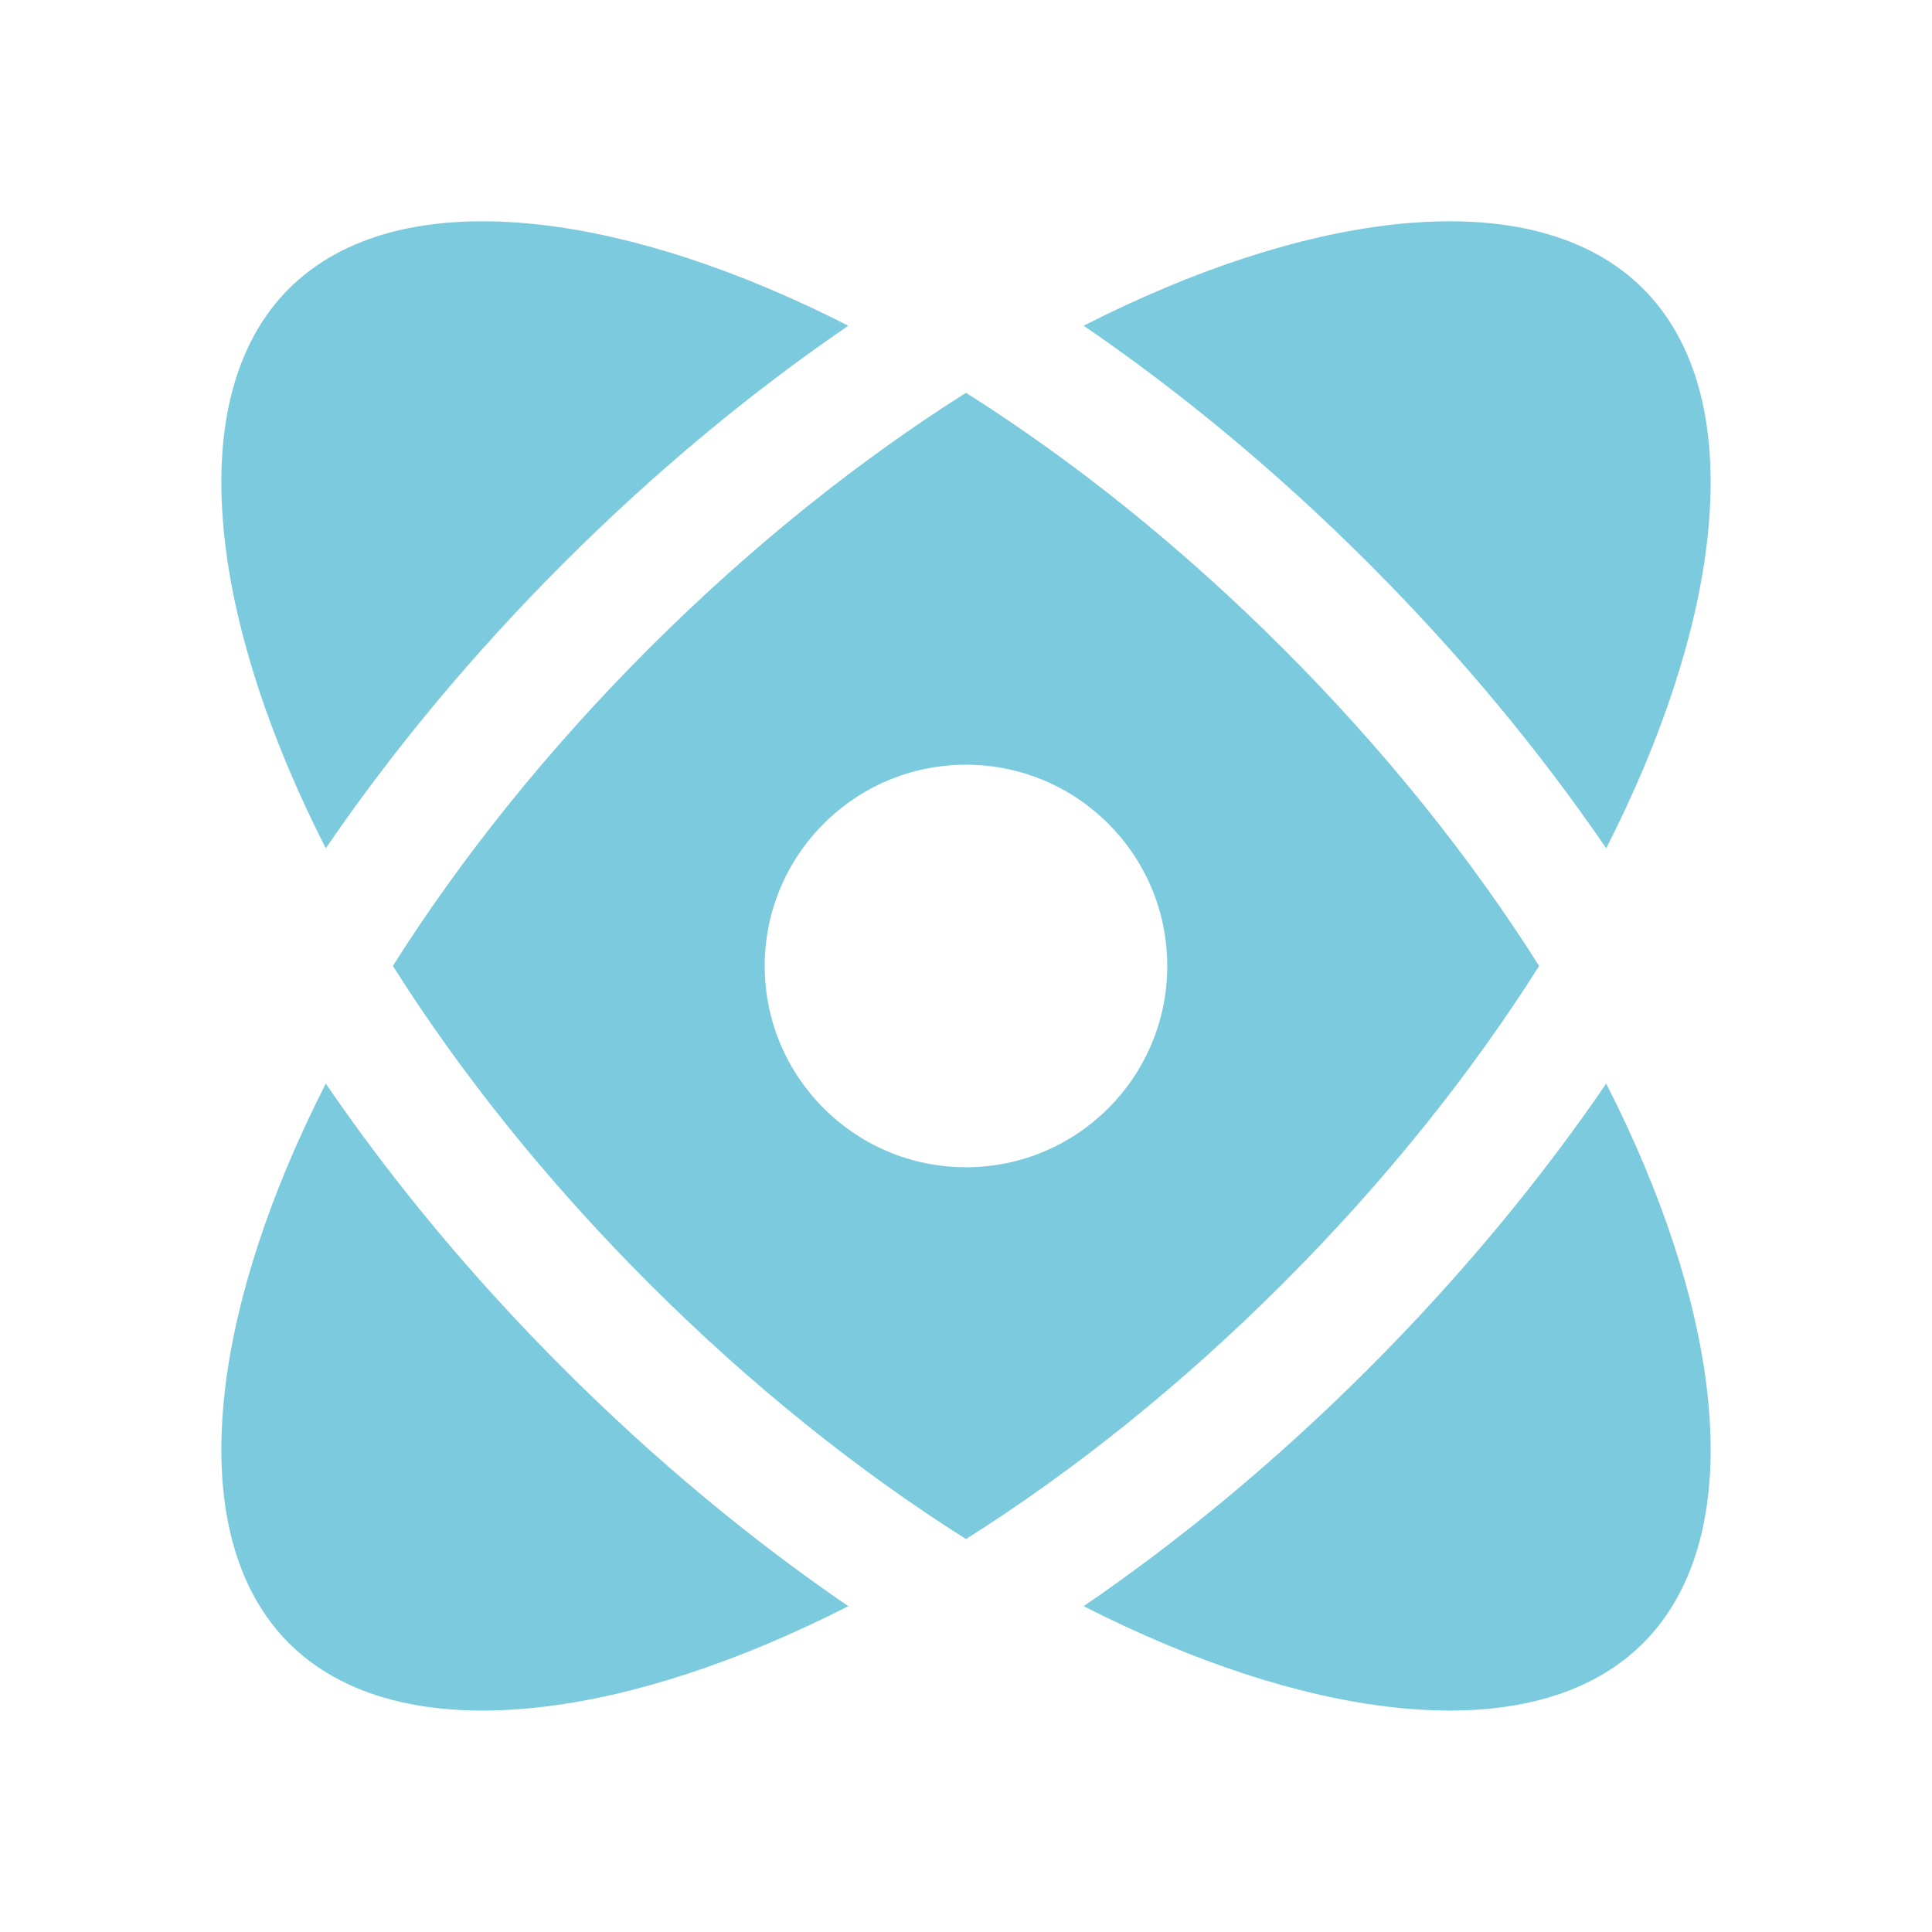
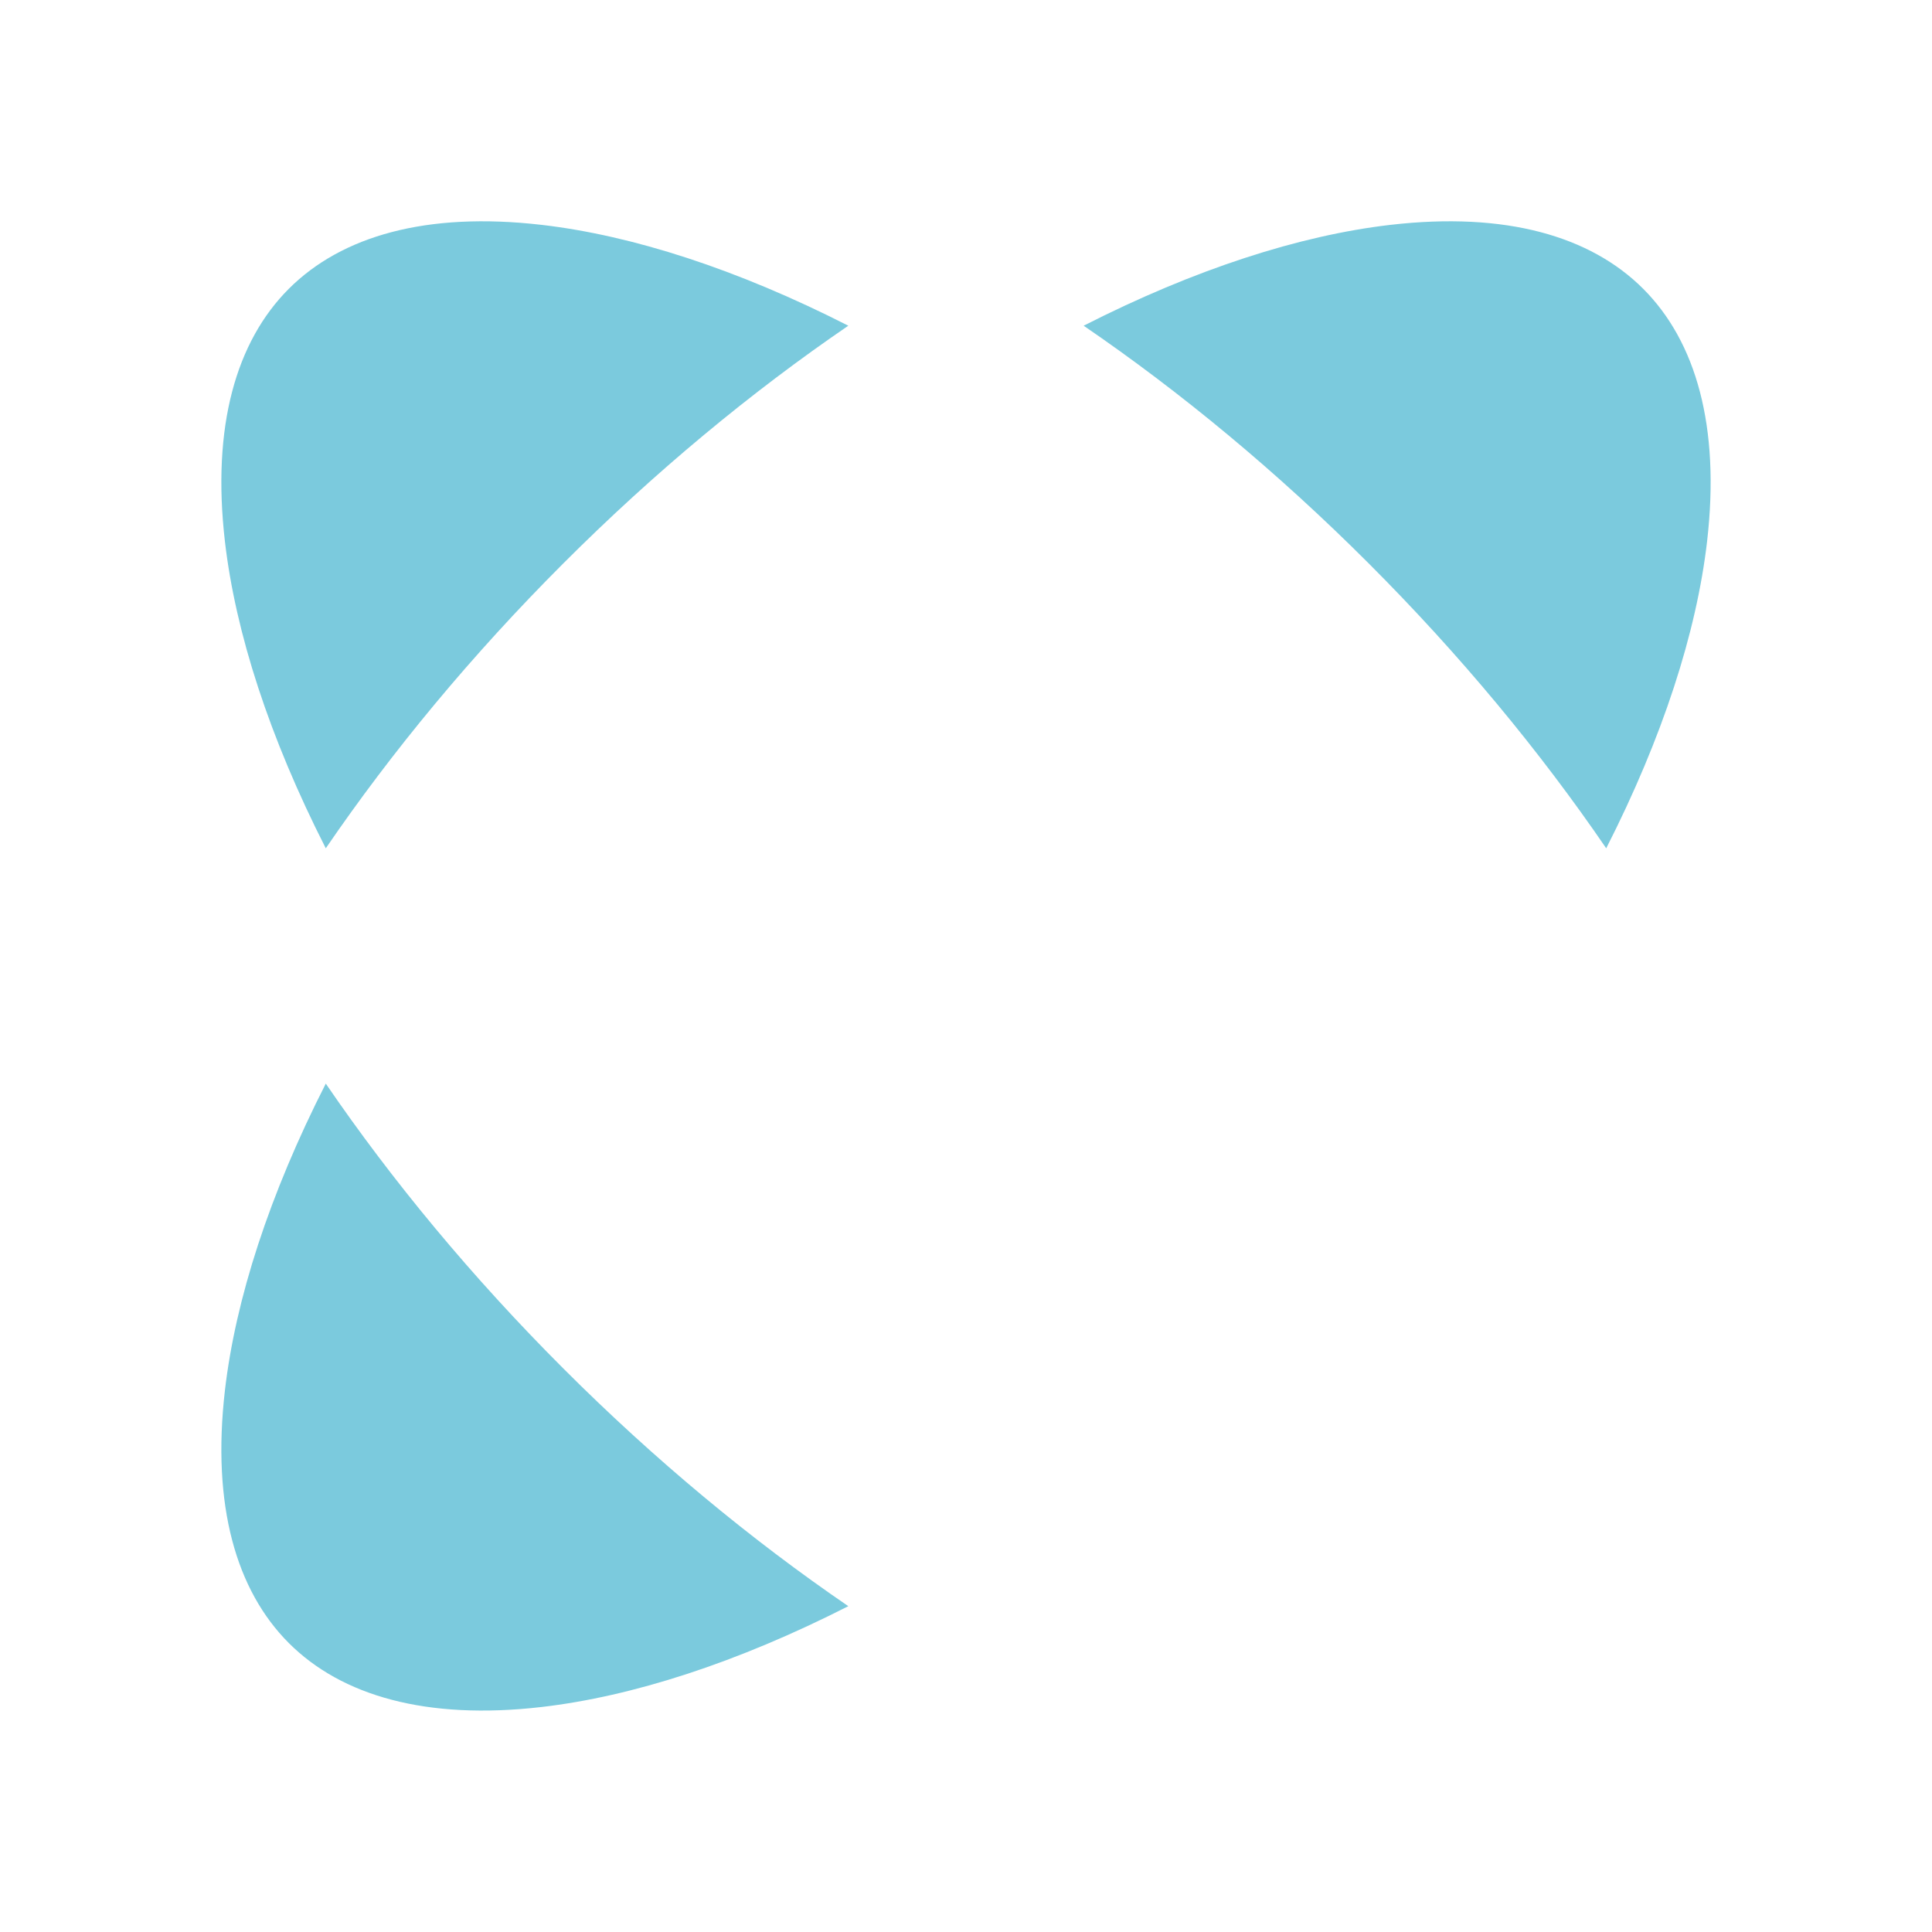
<svg xmlns="http://www.w3.org/2000/svg" width="56" height="56" viewBox="0 0 56 56" fill="none">
  <path d="M39.67 16.328C37.012 13.67 34.218 11.36 31.41 9.441C34.624 7.805 37.668 6.822 40.308 6.517C43.638 6.133 46.098 6.84 47.628 8.37C49.158 9.9 49.865 12.36 49.481 15.69C49.176 18.33 48.193 21.374 46.557 24.588C44.638 21.78 42.328 18.986 39.67 16.328Z" fill="#7BCADD" />
-   <path fill-rule="evenodd" clip-rule="evenodd" d="M37.195 18.803C40.166 21.774 42.659 24.907 44.612 27.998C42.659 31.09 40.166 34.222 37.195 37.193C34.224 40.164 31.092 42.657 28 44.61C24.908 42.657 21.776 40.165 18.805 37.193C15.834 34.222 13.341 31.09 11.388 27.998C13.341 24.906 15.834 21.774 18.805 18.803C21.776 15.832 24.908 13.339 28 11.386C31.092 13.339 34.224 15.832 37.195 18.803ZM27.999 33.833C31.221 33.833 33.833 31.221 33.833 28C33.833 24.778 31.221 22.166 27.999 22.166C24.778 22.166 22.166 24.778 22.166 28C22.166 31.221 24.778 33.833 27.999 33.833Z" fill="#7BCADD" />
-   <path d="M31.41 46.556C34.219 44.637 37.012 42.326 39.67 39.668C42.328 37.01 44.638 34.217 46.557 31.409C48.193 34.623 49.176 37.666 49.481 40.306C49.865 43.636 49.157 46.096 47.628 47.626C46.098 49.156 43.638 49.863 40.308 49.479C37.668 49.175 34.624 48.191 31.41 46.556Z" fill="#7BCADD" />
  <path d="M16.33 39.668C18.988 42.326 21.781 44.637 24.589 46.556C21.375 48.191 18.332 49.174 15.692 49.479C12.362 49.863 9.902 49.155 8.373 47.626C6.843 46.096 6.135 43.636 6.519 40.306C6.824 37.666 7.807 34.623 9.443 31.409C11.362 34.217 13.672 37.01 16.33 39.668Z" fill="#7BCADD" />
-   <path d="M9.443 24.588C11.362 21.78 13.672 18.986 16.33 16.328C18.988 13.67 21.781 11.36 24.589 9.441C21.375 7.805 18.332 6.822 15.692 6.517C12.362 6.133 9.902 6.841 8.372 8.37C6.842 9.9 6.135 12.36 6.519 15.69C6.824 18.331 7.807 21.374 9.443 24.588Z" fill="#7BCADD" />
+   <path d="M9.443 24.588C11.362 21.78 13.672 18.986 16.33 16.328C18.988 13.67 21.781 11.36 24.589 9.441C21.375 7.805 18.332 6.822 15.692 6.517C12.362 6.133 9.902 6.841 8.372 8.37C6.842 9.9 6.135 12.36 6.519 15.69C6.824 18.331 7.807 21.374 9.443 24.588" fill="#7BCADD" />
</svg>